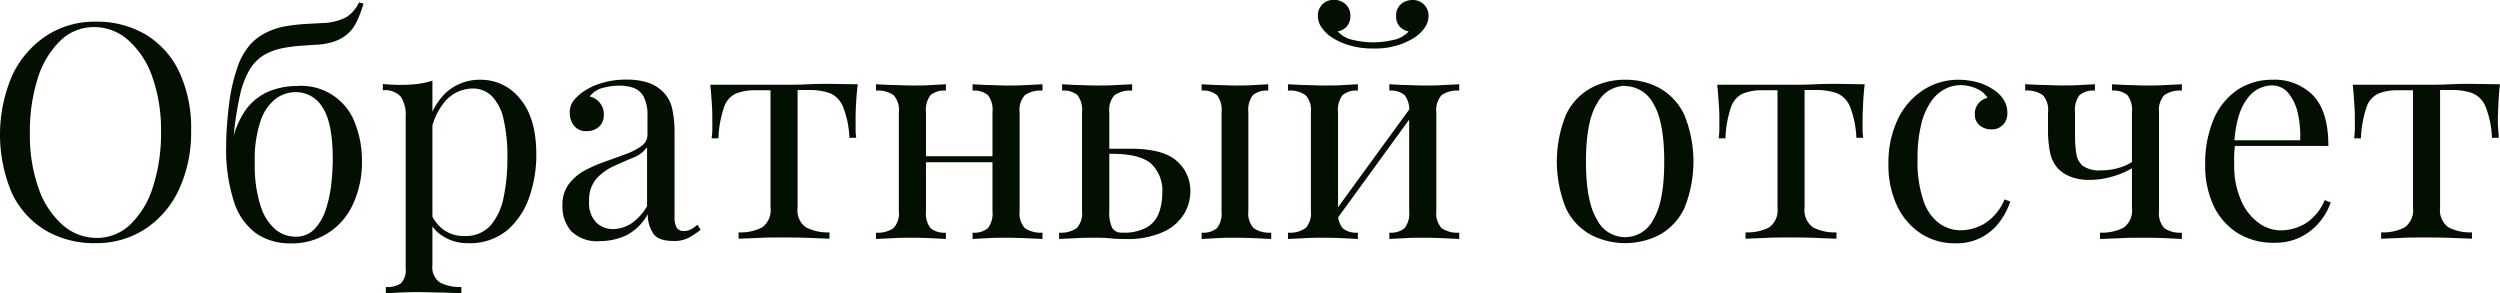
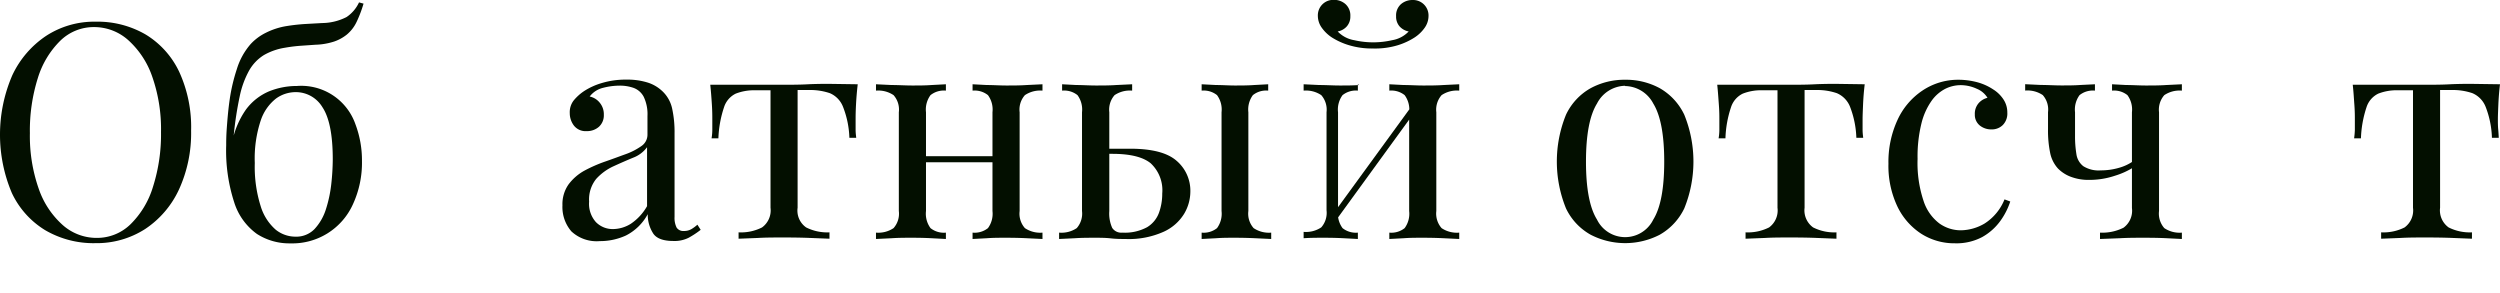
<svg xmlns="http://www.w3.org/2000/svg" width="365.5" height="42.9" viewBox="0 0 365.5 42.9">
  <defs>
    <style> .a { fill: #030f00; } </style>
  </defs>
  <g>
    <path class="a" d="M409.86,375.59a14,14,0,0,1,7.33,1.89,12.74,12.74,0,0,1,4.88,5.44,19.33,19.33,0,0,1,1.74,8.6,19.75,19.75,0,0,1-1.78,8.62,13.94,13.94,0,0,1-4.95,5.77,13.09,13.09,0,0,1-7.27,2.06,14,14,0,0,1-7.32-1.89,12.67,12.67,0,0,1-4.89-5.45,21.86,21.86,0,0,1,.07-17.21,14.12,14.12,0,0,1,4.95-5.76A12.88,12.88,0,0,1,409.86,375.59Zm-.18.79a7,7,0,0,0-5,2,13,13,0,0,0-3.28,5.46,25.49,25.49,0,0,0-1.16,8.05,23.22,23.22,0,0,0,1.29,8.12,12.56,12.56,0,0,0,3.52,5.32,7.45,7.45,0,0,0,4.91,1.87,7,7,0,0,0,5-2,12.92,12.92,0,0,0,3.28-5.48,25.29,25.29,0,0,0,1.17-8,23.17,23.17,0,0,0-1.3-8.14,12.74,12.74,0,0,0-3.5-5.3A7.46,7.46,0,0,0,409.68,376.38Z" transform="translate(-395.87 -372.42)" />
    <path class="a" d="M448.36,372.77l.66.18a18,18,0,0,1-1,2.64,5.41,5.41,0,0,1-1.45,1.89,6.17,6.17,0,0,1-1.81,1,9.67,9.67,0,0,1-2.77.48l-2,.14a22,22,0,0,0-2.47.3,9,9,0,0,0-3.08,1.08,6.32,6.32,0,0,0-2.13,2.22,13.23,13.23,0,0,0-1.39,3.79,51.16,51.16,0,0,0-.88,5.72l2.2,2.68-2.51-1.23a12.52,12.52,0,0,1,2.09-5.21,8.15,8.15,0,0,1,3.37-2.67,10.83,10.83,0,0,1,4.09-.79,8.39,8.39,0,0,1,8.56,5.61,14.94,14.94,0,0,1,.95,5.35,14.52,14.52,0,0,1-1.32,6.33,9.71,9.71,0,0,1-9.16,5.72,8.74,8.74,0,0,1-4.88-1.38,9,9,0,0,1-3.3-4.56,24.47,24.47,0,0,1-1.19-8.4c0-.5,0-1.36.09-2.57s.2-2.59.42-4.12a26.05,26.05,0,0,1,1.05-4.46,10,10,0,0,1,2-3.63,7.6,7.6,0,0,1,2.2-1.65,10.42,10.42,0,0,1,3.08-1,27.82,27.82,0,0,1,2.86-.31l2.33-.13a8,8,0,0,0,3.57-.88A5.21,5.21,0,0,0,448.36,372.77Zm-9.28,13.12a4.91,4.91,0,0,0-2.86.94A6.79,6.79,0,0,0,434,390a17.62,17.62,0,0,0-.88,6.25,19.15,19.15,0,0,0,.86,6.31,7.42,7.42,0,0,0,2.22,3.46,4.62,4.62,0,0,0,2.86,1,3.7,3.7,0,0,0,2.8-1.12,7.61,7.61,0,0,0,1.65-2.86,18.71,18.71,0,0,0,.79-3.69,34.5,34.5,0,0,0,.22-3.63q0-5.37-1.52-7.64A4.53,4.53,0,0,0,439.08,385.89Z" transform="translate(-395.87 -372.42)" />
-     <path class="a" d="M459.09,384.21v27a2.66,2.66,0,0,0,1.13,2.53,6.34,6.34,0,0,0,3.1.64v.92l-2.69-.11c-1.14,0-2.36-.06-3.65-.06q-1.37,0-2.7.06l-2,.11v-.92a3.43,3.43,0,0,0,2.24-.57,2.8,2.8,0,0,0,.66-2.16V389.49a4.89,4.89,0,0,0-.7-2.92,3.12,3.12,0,0,0-2.64-.95v-.92c.94.09,1.85.13,2.73.13a19.15,19.15,0,0,0,2.44-.15A12.41,12.41,0,0,0,459.09,384.21Zm7-.13a7.3,7.3,0,0,1,5.83,2.8q2.35,2.79,2.36,8.11a18.66,18.66,0,0,1-1,6.16,11.1,11.1,0,0,1-3.23,4.91,8.56,8.56,0,0,1-5.81,1.91,6.54,6.54,0,0,1-3.58-1,4.89,4.89,0,0,1-2.05-2.34l.44-.61a5.7,5.7,0,0,0,1.78,2.07,5,5,0,0,0,2.93.83,4.84,4.84,0,0,0,3.83-1.54,8.93,8.93,0,0,0,1.91-4.11,27.16,27.16,0,0,0,.55-5.7,24.09,24.09,0,0,0-.57-5.77,6.88,6.88,0,0,0-1.72-3.34,3.91,3.91,0,0,0-2.81-1.1,5.42,5.42,0,0,0-3.92,1.78,9.24,9.24,0,0,0-2.24,5.39l-.53-.61a9.36,9.36,0,0,1,2.66-5.81A7.3,7.3,0,0,1,466.13,384.08Z" transform="translate(-395.87 -372.42)" />
    <path class="a" d="M483.56,407.67a5.39,5.39,0,0,1-4.16-1.43,5.45,5.45,0,0,1-1.3-3.81,5,5,0,0,1,.9-3.06,7.3,7.3,0,0,1,2.31-2,20.92,20.92,0,0,1,3-1.32c1.05-.36,2-.72,3-1.08a9.54,9.54,0,0,0,2.31-1.18,2,2,0,0,0,.91-1.68v-2.72a5.89,5.89,0,0,0-.55-2.82,2.74,2.74,0,0,0-1.48-1.3,6.07,6.07,0,0,0-2.07-.33,9.68,9.68,0,0,0-2.35.31,3.5,3.5,0,0,0-2,1.28,2.56,2.56,0,0,1,1.45.88,2.64,2.64,0,0,1,.62,1.8,2.25,2.25,0,0,1-.71,1.74,2.61,2.61,0,0,1-1.8.64,2.16,2.16,0,0,1-1.87-.82,3,3,0,0,1-.6-1.82,2.79,2.79,0,0,1,.58-1.85,6.92,6.92,0,0,1,1.45-1.32,9.71,9.71,0,0,1,2.62-1.21,12,12,0,0,1,3.63-.51,9.93,9.93,0,0,1,3.08.42,5.52,5.52,0,0,1,2.11,1.21,4.91,4.91,0,0,1,1.49,2.57,16,16,0,0,1,.36,3.63v12.24a3.16,3.16,0,0,0,.3,1.56,1.16,1.16,0,0,0,1.06.5,2.11,2.11,0,0,0,1.08-.26,5.45,5.45,0,0,0,.9-.66l.48.75a12.93,12.93,0,0,1-1.76,1.16,4.58,4.58,0,0,1-2.24.47c-1.53,0-2.54-.4-3-1.19a5.07,5.07,0,0,1-.74-2.73,7.45,7.45,0,0,1-3.19,3.12A9.05,9.05,0,0,1,483.56,407.67Zm1.93-1.76a5,5,0,0,0,2.6-.77,7.62,7.62,0,0,0,2.38-2.58v-8.62a4.49,4.49,0,0,1-2.05,1.54c-.92.38-1.88.8-2.86,1.25a7.81,7.81,0,0,0-2.53,1.85A4.79,4.79,0,0,0,482,401.9a4,4,0,0,0,1,3A3.43,3.43,0,0,0,485.49,405.91Z" transform="translate(-395.87 -372.42)" />
    <path class="a" d="M521.27,384.74c-.12,1-.2,2-.25,2.95s-.06,1.66-.06,2.15,0,1,0,1.52.06.89.09,1.21h-1a13.53,13.53,0,0,0-.93-4.53,3.56,3.56,0,0,0-1.93-2,8.92,8.92,0,0,0-3-.46h-1.71v17.21a3,3,0,0,0,1.25,2.88,6.86,6.86,0,0,0,3.41.72v.93l-2.79-.11c-1.19-.05-2.48-.07-3.85-.07s-2.63,0-3.83.07l-2.82.11v-.93a6.81,6.81,0,0,0,3.43-.72,3.08,3.08,0,0,0,1.24-2.88V385.62h-2.16a7.36,7.36,0,0,0-2.93.49,3.33,3.33,0,0,0-1.71,2,16,16,0,0,0-.82,4.53h-1a7.71,7.71,0,0,0,.11-1.21c0-.49,0-1,0-1.52s0-1.22-.06-2.16-.13-1.92-.24-2.94h4.22c1,0,2.06,0,3.19,0s2.24,0,3.32,0,2.25,0,3.39-.06,2.21-.07,3.21-.07Z" transform="translate(-395.87 -372.42)" />
    <path class="a" d="M534.16,384.74v.93a3.12,3.12,0,0,0-2.25.66,3.55,3.55,0,0,0-.66,2.5v14.44a3.55,3.55,0,0,0,.66,2.5,3.12,3.12,0,0,0,2.25.66v.93l-2.09-.11c-.93-.05-1.87-.07-2.84-.07s-2,0-3,.07l-2.29.11v-.93a4,4,0,0,0,2.57-.66,3.18,3.18,0,0,0,.77-2.5V388.83a3.18,3.18,0,0,0-.77-2.5,4,4,0,0,0-2.57-.66v-.93l2.29.11c1,0,2,.07,3,.07s1.91,0,2.84-.07Zm8.05,10.52v.88H529.8v-.88Zm6.07-10.52v.93a4,4,0,0,0-2.57.66,3.18,3.18,0,0,0-.77,2.5v14.44a3.18,3.18,0,0,0,.77,2.5,4,4,0,0,0,2.57.66v.93l-2.29-.11c-1-.05-2-.07-3-.07s-1.91,0-2.84.07l-2.09.11v-.93a3.12,3.12,0,0,0,2.25-.66,3.55,3.55,0,0,0,.66-2.5V388.83a3.55,3.55,0,0,0-.66-2.5,3.12,3.12,0,0,0-2.25-.66v-.93l2.09.11c.93,0,1.87.07,2.84.07s2,0,3-.07Z" transform="translate(-395.87 -372.42)" />
    <path class="a" d="M561.39,384.74v.93a4,4,0,0,0-2.57.66,3.22,3.22,0,0,0-.77,2.5v14.44a5.15,5.15,0,0,0,.42,2.46,1.57,1.57,0,0,0,1.47.7,6.84,6.84,0,0,0,3.63-.79,4.11,4.11,0,0,0,1.74-2.11,8.19,8.19,0,0,0,.48-2.82,5.39,5.39,0,0,0-1.69-4.42q-1.7-1.38-5.61-1.38h-3.08l-.09-.75h5.76c3.2,0,5.48.59,6.82,1.78a5.75,5.75,0,0,1,2,4.51,6.4,6.4,0,0,1-.9,3.21,6.78,6.78,0,0,1-3,2.64,12.43,12.43,0,0,1-5.61,1.06c-.61,0-1.32,0-2.11-.09s-1.58-.09-2.37-.09-1.88,0-2.91.07l-2.29.11v-.93a4,4,0,0,0,2.58-.66,3.22,3.22,0,0,0,.77-2.5V388.83a3.55,3.55,0,0,0-.66-2.5,3.12,3.12,0,0,0-2.25-.66v-.93l2.09.11c.93,0,1.87.07,2.84.07s2,0,3-.07Zm19.89,0v.93a3.09,3.09,0,0,0-2.24.66,3.55,3.55,0,0,0-.66,2.5v14.44a3.18,3.18,0,0,0,.77,2.5,4,4,0,0,0,2.57.66v.93l-2.33-.11c-1.06-.05-2.07-.07-3-.07s-1.79,0-2.73.07l-2.11.11v-.93a3.12,3.12,0,0,0,2.25-.66,3.55,3.55,0,0,0,.66-2.5V388.83a3.55,3.55,0,0,0-.66-2.5,3.12,3.12,0,0,0-2.25-.66v-.93l2.11.11c.94,0,1.85.07,2.73.07s1.92,0,2.84-.07Z" transform="translate(-395.87 -372.42)" />
-     <path class="a" d="M594.39,384.74v.93a3.11,3.11,0,0,0-2.24.66,3.55,3.55,0,0,0-.66,2.5v14.44a3.55,3.55,0,0,0,.66,2.5,3.11,3.11,0,0,0,2.24.66v.93l-2.09-.11c-.92-.05-1.87-.07-2.84-.07s-2,0-3,.07l-2.29.11v-.93a4,4,0,0,0,2.58-.66,3.22,3.22,0,0,0,.77-2.5V388.83a3.22,3.22,0,0,0-.77-2.5,4,4,0,0,0-2.58-.66v-.93l2.29.11c1,0,2,.07,3,.07s1.92,0,2.84-.07Zm8-12.32a2.26,2.26,0,0,1,2.33,2.33,3,3,0,0,1-.57,1.74,5.41,5.41,0,0,1-1.5,1.43,10,10,0,0,1-2.38,1.1,11.42,11.42,0,0,1-3.65.49A11.59,11.59,0,0,1,593,379a10,10,0,0,1-2.4-1.1,5.51,5.51,0,0,1-1.49-1.43,3,3,0,0,1-.57-1.74,2.26,2.26,0,0,1,2.33-2.33,2.5,2.5,0,0,1,1.71.62,2.22,2.22,0,0,1,.71,1.76,2.16,2.16,0,0,1-.51,1.49,2.32,2.32,0,0,1-1.34.75,4.33,4.33,0,0,0,2.44,1.28,12.35,12.35,0,0,0,5.5,0,4.3,4.3,0,0,0,2.44-1.28,2.39,2.39,0,0,1-1.34-.75,2.15,2.15,0,0,1-.5-1.49,2.19,2.19,0,0,1,.72-1.76A2.56,2.56,0,0,1,602.36,372.42Zm-.05,15.4.71.49L590.92,405l-.71-.53Zm6.87-3.08v.93a4,4,0,0,0-2.58.66,3.22,3.22,0,0,0-.77,2.5v14.44a3.22,3.22,0,0,0,.77,2.5,4,4,0,0,0,2.58.66v.93l-2.29-.11c-1-.05-2-.07-3-.07s-1.92,0-2.84.07l-2.09.11v-.93a3.11,3.11,0,0,0,2.24-.66,3.55,3.55,0,0,0,.66-2.5V388.83a3.55,3.55,0,0,0-.66-2.5,3.11,3.11,0,0,0-2.24-.66v-.93l2.09.11c.92,0,1.87.07,2.84.07s2,0,3-.07Z" transform="translate(-395.87 -372.42)" />
+     <path class="a" d="M594.39,384.74v.93a3.11,3.11,0,0,0-2.24.66,3.55,3.55,0,0,0-.66,2.5v14.44a3.55,3.55,0,0,0,.66,2.5,3.11,3.11,0,0,0,2.24.66v.93l-2.09-.11c-.92-.05-1.87-.07-2.84-.07s-2,0-3,.07v-.93a4,4,0,0,0,2.58-.66,3.22,3.22,0,0,0,.77-2.5V388.83a3.22,3.22,0,0,0-.77-2.5,4,4,0,0,0-2.58-.66v-.93l2.29.11c1,0,2,.07,3,.07s1.92,0,2.84-.07Zm8-12.32a2.26,2.26,0,0,1,2.33,2.33,3,3,0,0,1-.57,1.74,5.41,5.41,0,0,1-1.5,1.43,10,10,0,0,1-2.38,1.1,11.42,11.42,0,0,1-3.65.49A11.59,11.59,0,0,1,593,379a10,10,0,0,1-2.4-1.1,5.51,5.51,0,0,1-1.49-1.43,3,3,0,0,1-.57-1.74,2.26,2.26,0,0,1,2.33-2.33,2.5,2.5,0,0,1,1.71.62,2.22,2.22,0,0,1,.71,1.76,2.16,2.16,0,0,1-.51,1.49,2.32,2.32,0,0,1-1.34.75,4.33,4.33,0,0,0,2.44,1.28,12.35,12.35,0,0,0,5.5,0,4.3,4.3,0,0,0,2.44-1.28,2.39,2.39,0,0,1-1.34-.75,2.15,2.15,0,0,1-.5-1.49,2.19,2.19,0,0,1,.72-1.76A2.56,2.56,0,0,1,602.36,372.42Zm-.05,15.4.71.49L590.92,405l-.71-.53Zm6.87-3.08v.93a4,4,0,0,0-2.58.66,3.22,3.22,0,0,0-.77,2.5v14.44a3.22,3.22,0,0,0,.77,2.5,4,4,0,0,0,2.58.66v.93l-2.29-.11c-1-.05-2-.07-3-.07s-1.92,0-2.84.07l-2.09.11v-.93a3.11,3.11,0,0,0,2.24-.66,3.55,3.55,0,0,0,.66-2.5V388.83a3.55,3.55,0,0,0-.66-2.5,3.11,3.11,0,0,0-2.24-.66v-.93l2.09.11c.92,0,1.87.07,2.84.07s2,0,3-.07Z" transform="translate(-395.87 -372.42)" />
    <path class="a" d="M633.46,384.08a10.33,10.33,0,0,1,5.06,1.23,8.82,8.82,0,0,1,3.59,3.88,18.18,18.18,0,0,1,0,13.7,8.8,8.8,0,0,1-3.59,3.85,11,11,0,0,1-10.09,0,8.67,8.67,0,0,1-3.61-3.85,18.18,18.18,0,0,1,0-13.7,8.69,8.69,0,0,1,3.61-3.88A10.38,10.38,0,0,1,633.46,384.08Zm0,.88a4.74,4.74,0,0,0-4.11,2.6q-1.61,2.6-1.61,8.49t1.61,8.47a4.58,4.58,0,0,0,8.23,0q1.6-2.58,1.6-8.47t-1.6-8.49A4.74,4.74,0,0,0,633.46,385Z" transform="translate(-395.87 -372.42)" />
    <path class="a" d="M668.49,384.74c-.12,1-.2,2-.24,2.95s-.07,1.66-.07,2.15,0,1,0,1.52.06.89.09,1.21h-1a13.83,13.83,0,0,0-.92-4.53,3.58,3.58,0,0,0-1.94-2,8.88,8.88,0,0,0-3-.46h-1.71v17.21a3.07,3.07,0,0,0,1.25,2.88,6.86,6.86,0,0,0,3.41.72v.93l-2.79-.11c-1.19-.05-2.47-.07-3.85-.07s-2.63,0-3.83.07l-2.82.11v-.93a6.88,6.88,0,0,0,3.44-.72,3.08,3.08,0,0,0,1.23-2.88V385.62h-2.16a7.28,7.28,0,0,0-2.92.49,3.34,3.34,0,0,0-1.72,2,15.76,15.76,0,0,0-.81,4.53h-1a7.71,7.71,0,0,0,.11-1.21c0-.49,0-1,0-1.52s0-1.22-.07-2.16-.13-1.92-.24-2.94h4.22c1,0,2.06,0,3.19,0s2.24,0,3.32,0,2.25,0,3.39-.06,2.22-.07,3.21-.07Z" transform="translate(-395.87 -372.42)" />
    <path class="a" d="M682.17,384.08a10.75,10.75,0,0,1,2.73.35,8,8,0,0,1,2.37,1.06,4.86,4.86,0,0,1,1.54,1.52,3.42,3.42,0,0,1,.53,1.87,2.4,2.4,0,0,1-.66,1.82,2.28,2.28,0,0,1-1.67.64,2.66,2.66,0,0,1-1.69-.57,2,2,0,0,1-.73-1.63,2.35,2.35,0,0,1,.55-1.63,2.5,2.5,0,0,1,1.3-.79,3.26,3.26,0,0,0-1.56-1.32,5.61,5.61,0,0,0-2.4-.53,5.08,5.08,0,0,0-2.2.53,5.64,5.64,0,0,0-2,1.74,9.75,9.75,0,0,0-1.49,3.3,20.14,20.14,0,0,0-.57,5.21,17.45,17.45,0,0,0,.88,6.16,6.71,6.71,0,0,0,2.31,3.28,5.39,5.39,0,0,0,3.14,1,7,7,0,0,0,3.48-1,7.46,7.46,0,0,0,2.9-3.52l.84.31a10.33,10.33,0,0,1-1.45,2.84,8.22,8.22,0,0,1-2.64,2.35,8,8,0,0,1-4,.92,9,9,0,0,1-4.93-1.4,9.81,9.81,0,0,1-3.49-4,13.83,13.83,0,0,1-1.3-6.23,14.64,14.64,0,0,1,1.3-6.35,10.36,10.36,0,0,1,3.63-4.32A9.34,9.34,0,0,1,682.17,384.08Z" transform="translate(-395.87 -372.42)" />
    <path class="a" d="M702.15,384.74v.93a3.12,3.12,0,0,0-2.25.66,3.55,3.55,0,0,0-.66,2.5v3.44a16.11,16.11,0,0,0,.2,2.68,2.71,2.71,0,0,0,1,1.76,4.19,4.19,0,0,0,2.55.62,9.5,9.5,0,0,0,2.69-.38,6.78,6.78,0,0,0,2.11-1v.93a11.15,11.15,0,0,1-2.71,1.23,11.66,11.66,0,0,1-3.76.61,7.29,7.29,0,0,1-2.71-.46,5.18,5.18,0,0,1-1.87-1.21,4.81,4.81,0,0,1-1.14-2.29,16.21,16.21,0,0,1-.31-3.47v-2.47a3.18,3.18,0,0,0-.77-2.5,4,4,0,0,0-2.57-.66v-.93l2.29.11c1,0,2,.07,3,.07s1.91,0,2.84-.07Zm12.71,0v.93a4,4,0,0,0-2.57.66,3.22,3.22,0,0,0-.77,2.5v14.44a3.22,3.22,0,0,0,.77,2.5,4,4,0,0,0,2.57.66v.93l-2.2-.11c-1-.05-2-.07-3.25-.07s-2.39,0-3.63.07l-2.89.11v-.93a6.88,6.88,0,0,0,3.44-.72,3.08,3.08,0,0,0,1.23-2.88v-14a3.55,3.55,0,0,0-.66-2.5,3.12,3.12,0,0,0-2.25-.66v-.93l2.09.11c.93,0,1.87.07,2.84.07s2,0,3-.07Z" transform="translate(-395.87 -372.42)" />
-     <path class="a" d="M728.11,384.08a7.85,7.85,0,0,1,6,2.36c1.45,1.56,2.17,4,2.17,7.32H720.8l0-.83h11.35a14.59,14.59,0,0,0-.35-4,7,7,0,0,0-1.39-2.92,3.07,3.07,0,0,0-2.44-1.1,4.49,4.49,0,0,0-3.59,2q-1.56,2-1.87,6.43l.14.17c-.06.44-.11.93-.14,1.45s0,1.06,0,1.59a12.46,12.46,0,0,0,1,5.15,7.83,7.83,0,0,0,2.53,3.27,5.47,5.47,0,0,0,3.23,1.13,7.2,7.2,0,0,0,3.65-1,7.36,7.36,0,0,0,2.82-3.43l.88.35a9,9,0,0,1-1.58,2.81,8.64,8.64,0,0,1-2.78,2.23,8.36,8.36,0,0,1-3.87.85,9.83,9.83,0,0,1-5.43-1.45,9.49,9.49,0,0,1-3.48-4,13.73,13.73,0,0,1-1.21-5.92,16.48,16.48,0,0,1,1.23-6.67,9.81,9.81,0,0,1,3.48-4.31A9.15,9.15,0,0,1,728.11,384.08Z" transform="translate(-395.87 -372.42)" />
    <path class="a" d="M761.37,384.74c-.12,1-.2,2-.24,2.95s-.07,1.66-.07,2.15,0,1,.05,1.52.06.89.08,1.21h-1a13.57,13.57,0,0,0-.92-4.53,3.58,3.58,0,0,0-1.94-2,8.86,8.86,0,0,0-3-.46h-1.72v17.21a3.07,3.07,0,0,0,1.25,2.88,6.89,6.89,0,0,0,3.41.72v.93l-2.79-.11c-1.19-.05-2.47-.07-3.85-.07s-2.63,0-3.83.07l-2.81.11v-.93a6.84,6.84,0,0,0,3.43-.72,3.08,3.08,0,0,0,1.23-2.88V385.62h-2.16a7.31,7.31,0,0,0-2.92.49,3.34,3.34,0,0,0-1.72,2,16.11,16.11,0,0,0-.81,4.53h-1a11.24,11.24,0,0,0,.11-1.21c0-.49,0-1,0-1.52s0-1.22-.07-2.16-.12-1.92-.24-2.94H744c1,0,2.06,0,3.19,0s2.24,0,3.33,0,2.24,0,3.38-.06,2.22-.07,3.22-.07Z" transform="translate(-395.87 -372.42)" />
  </g>
</svg>